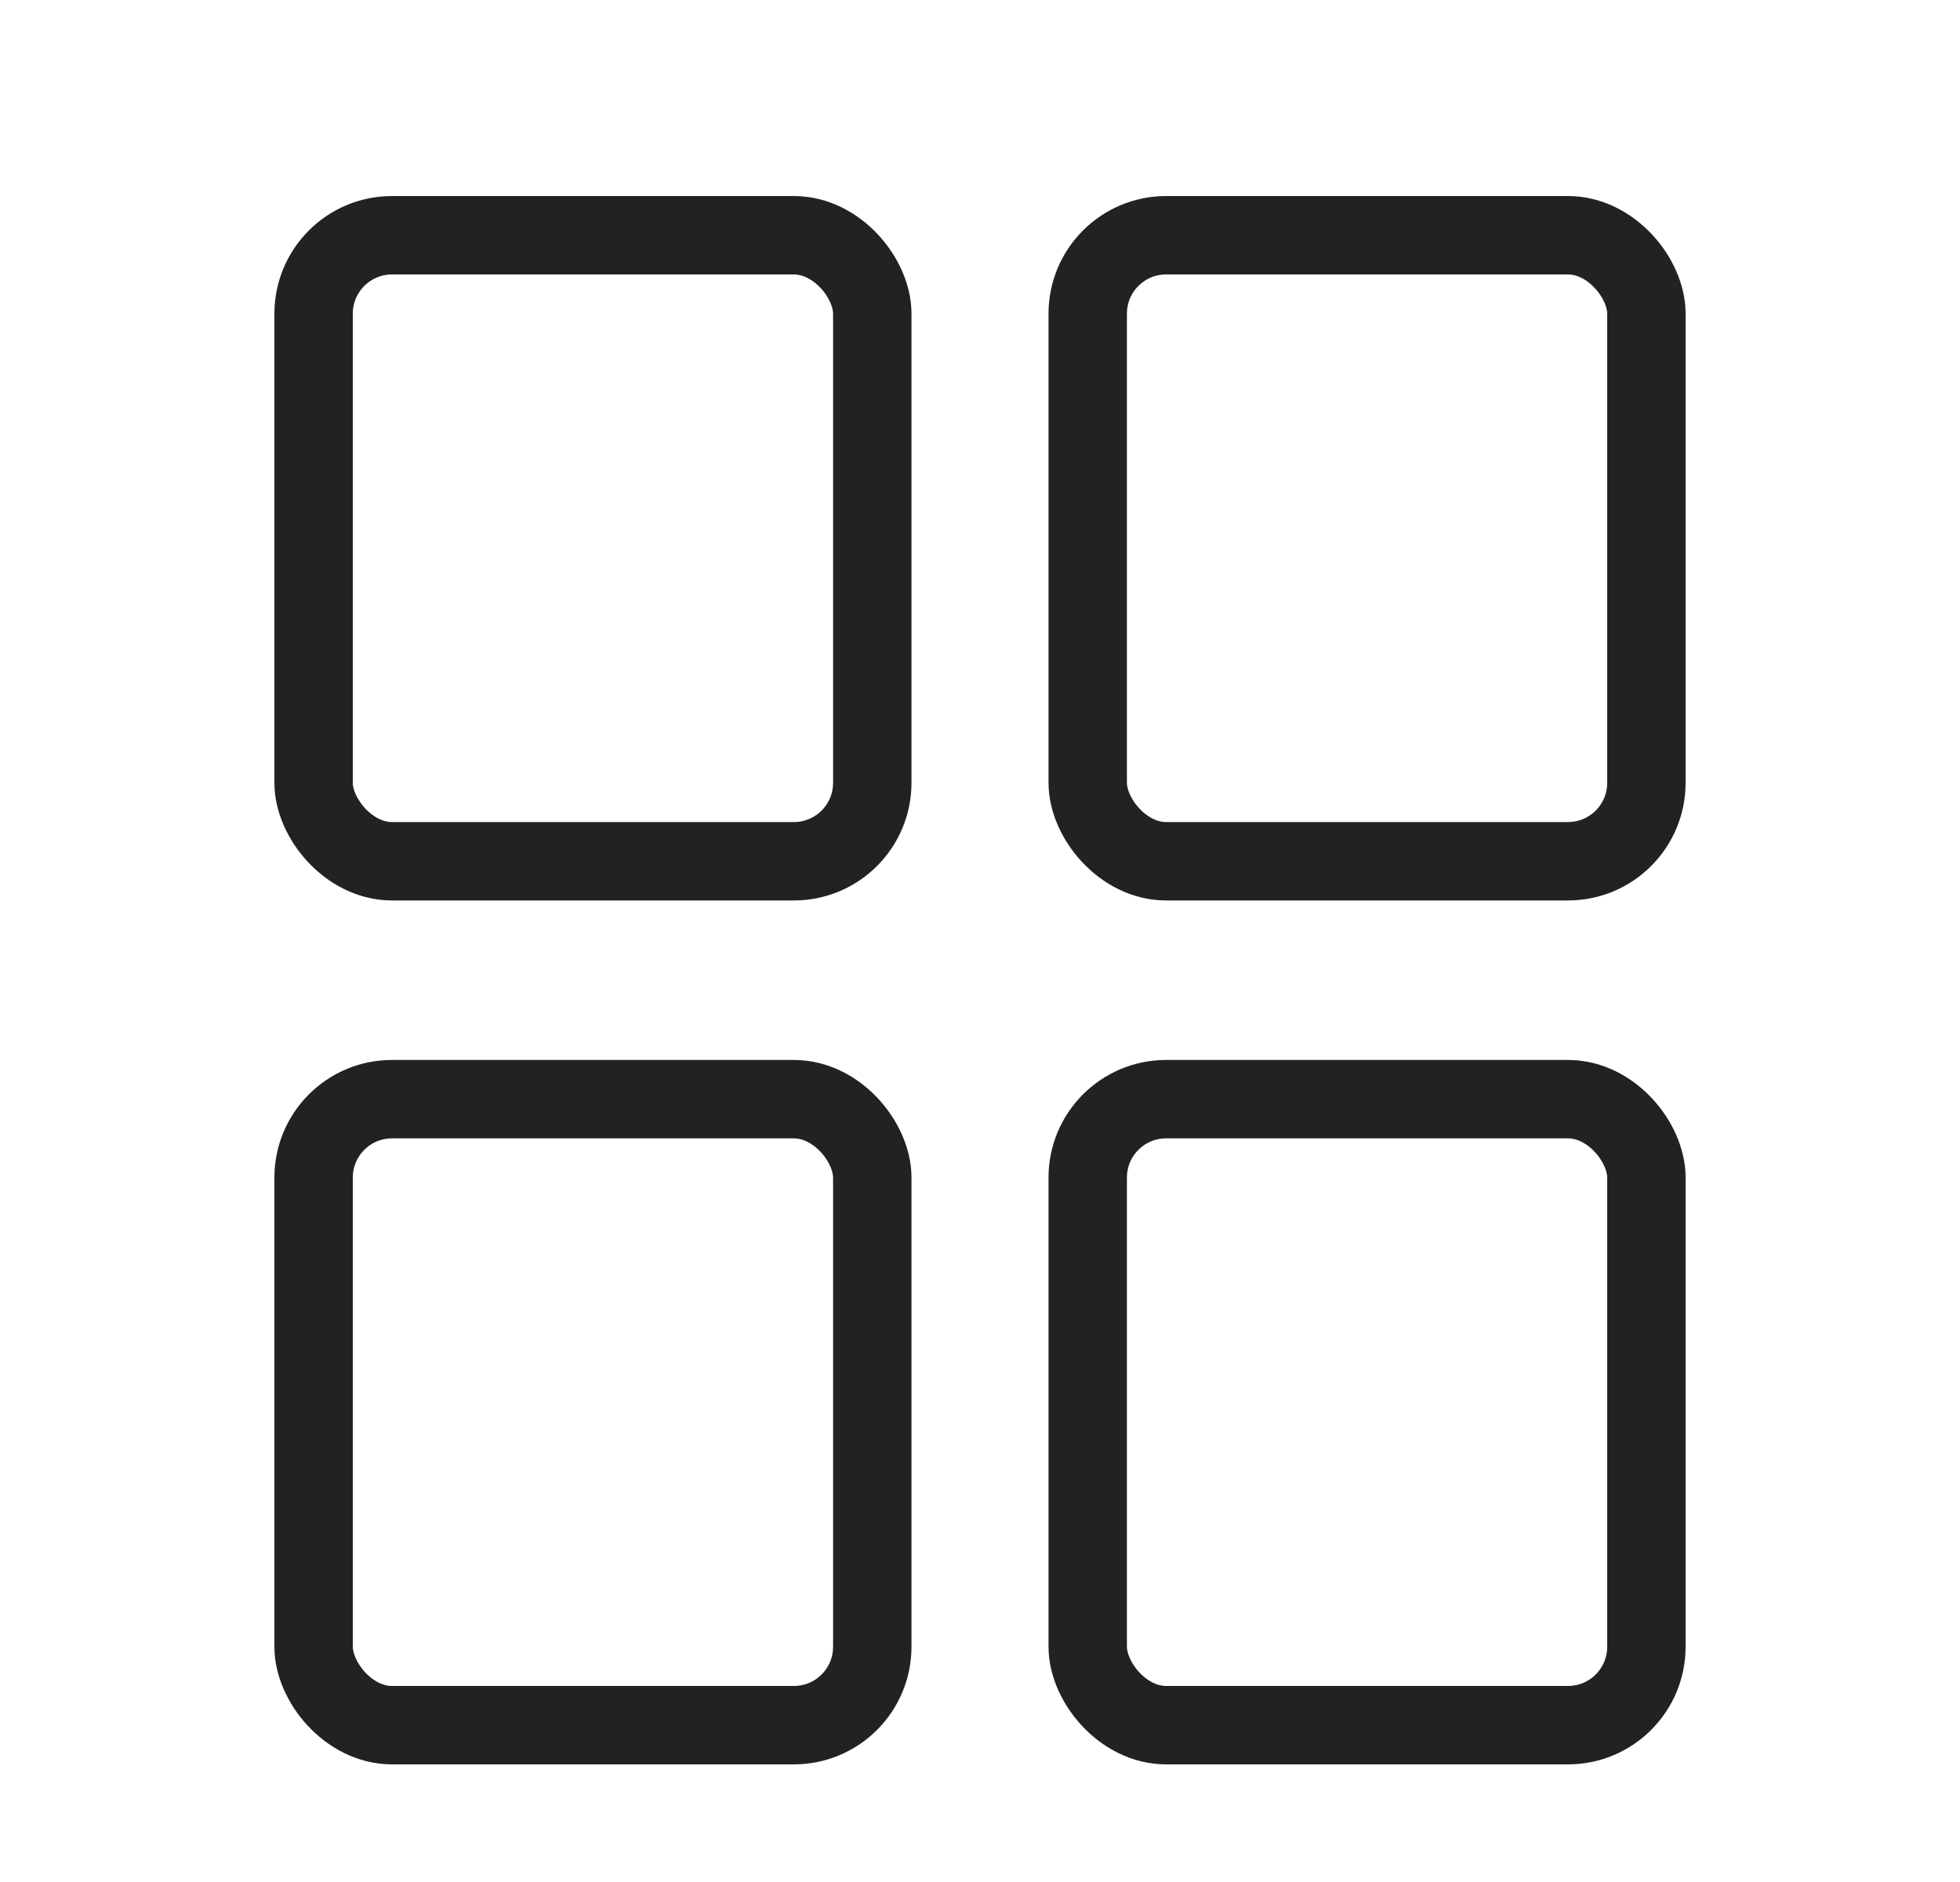
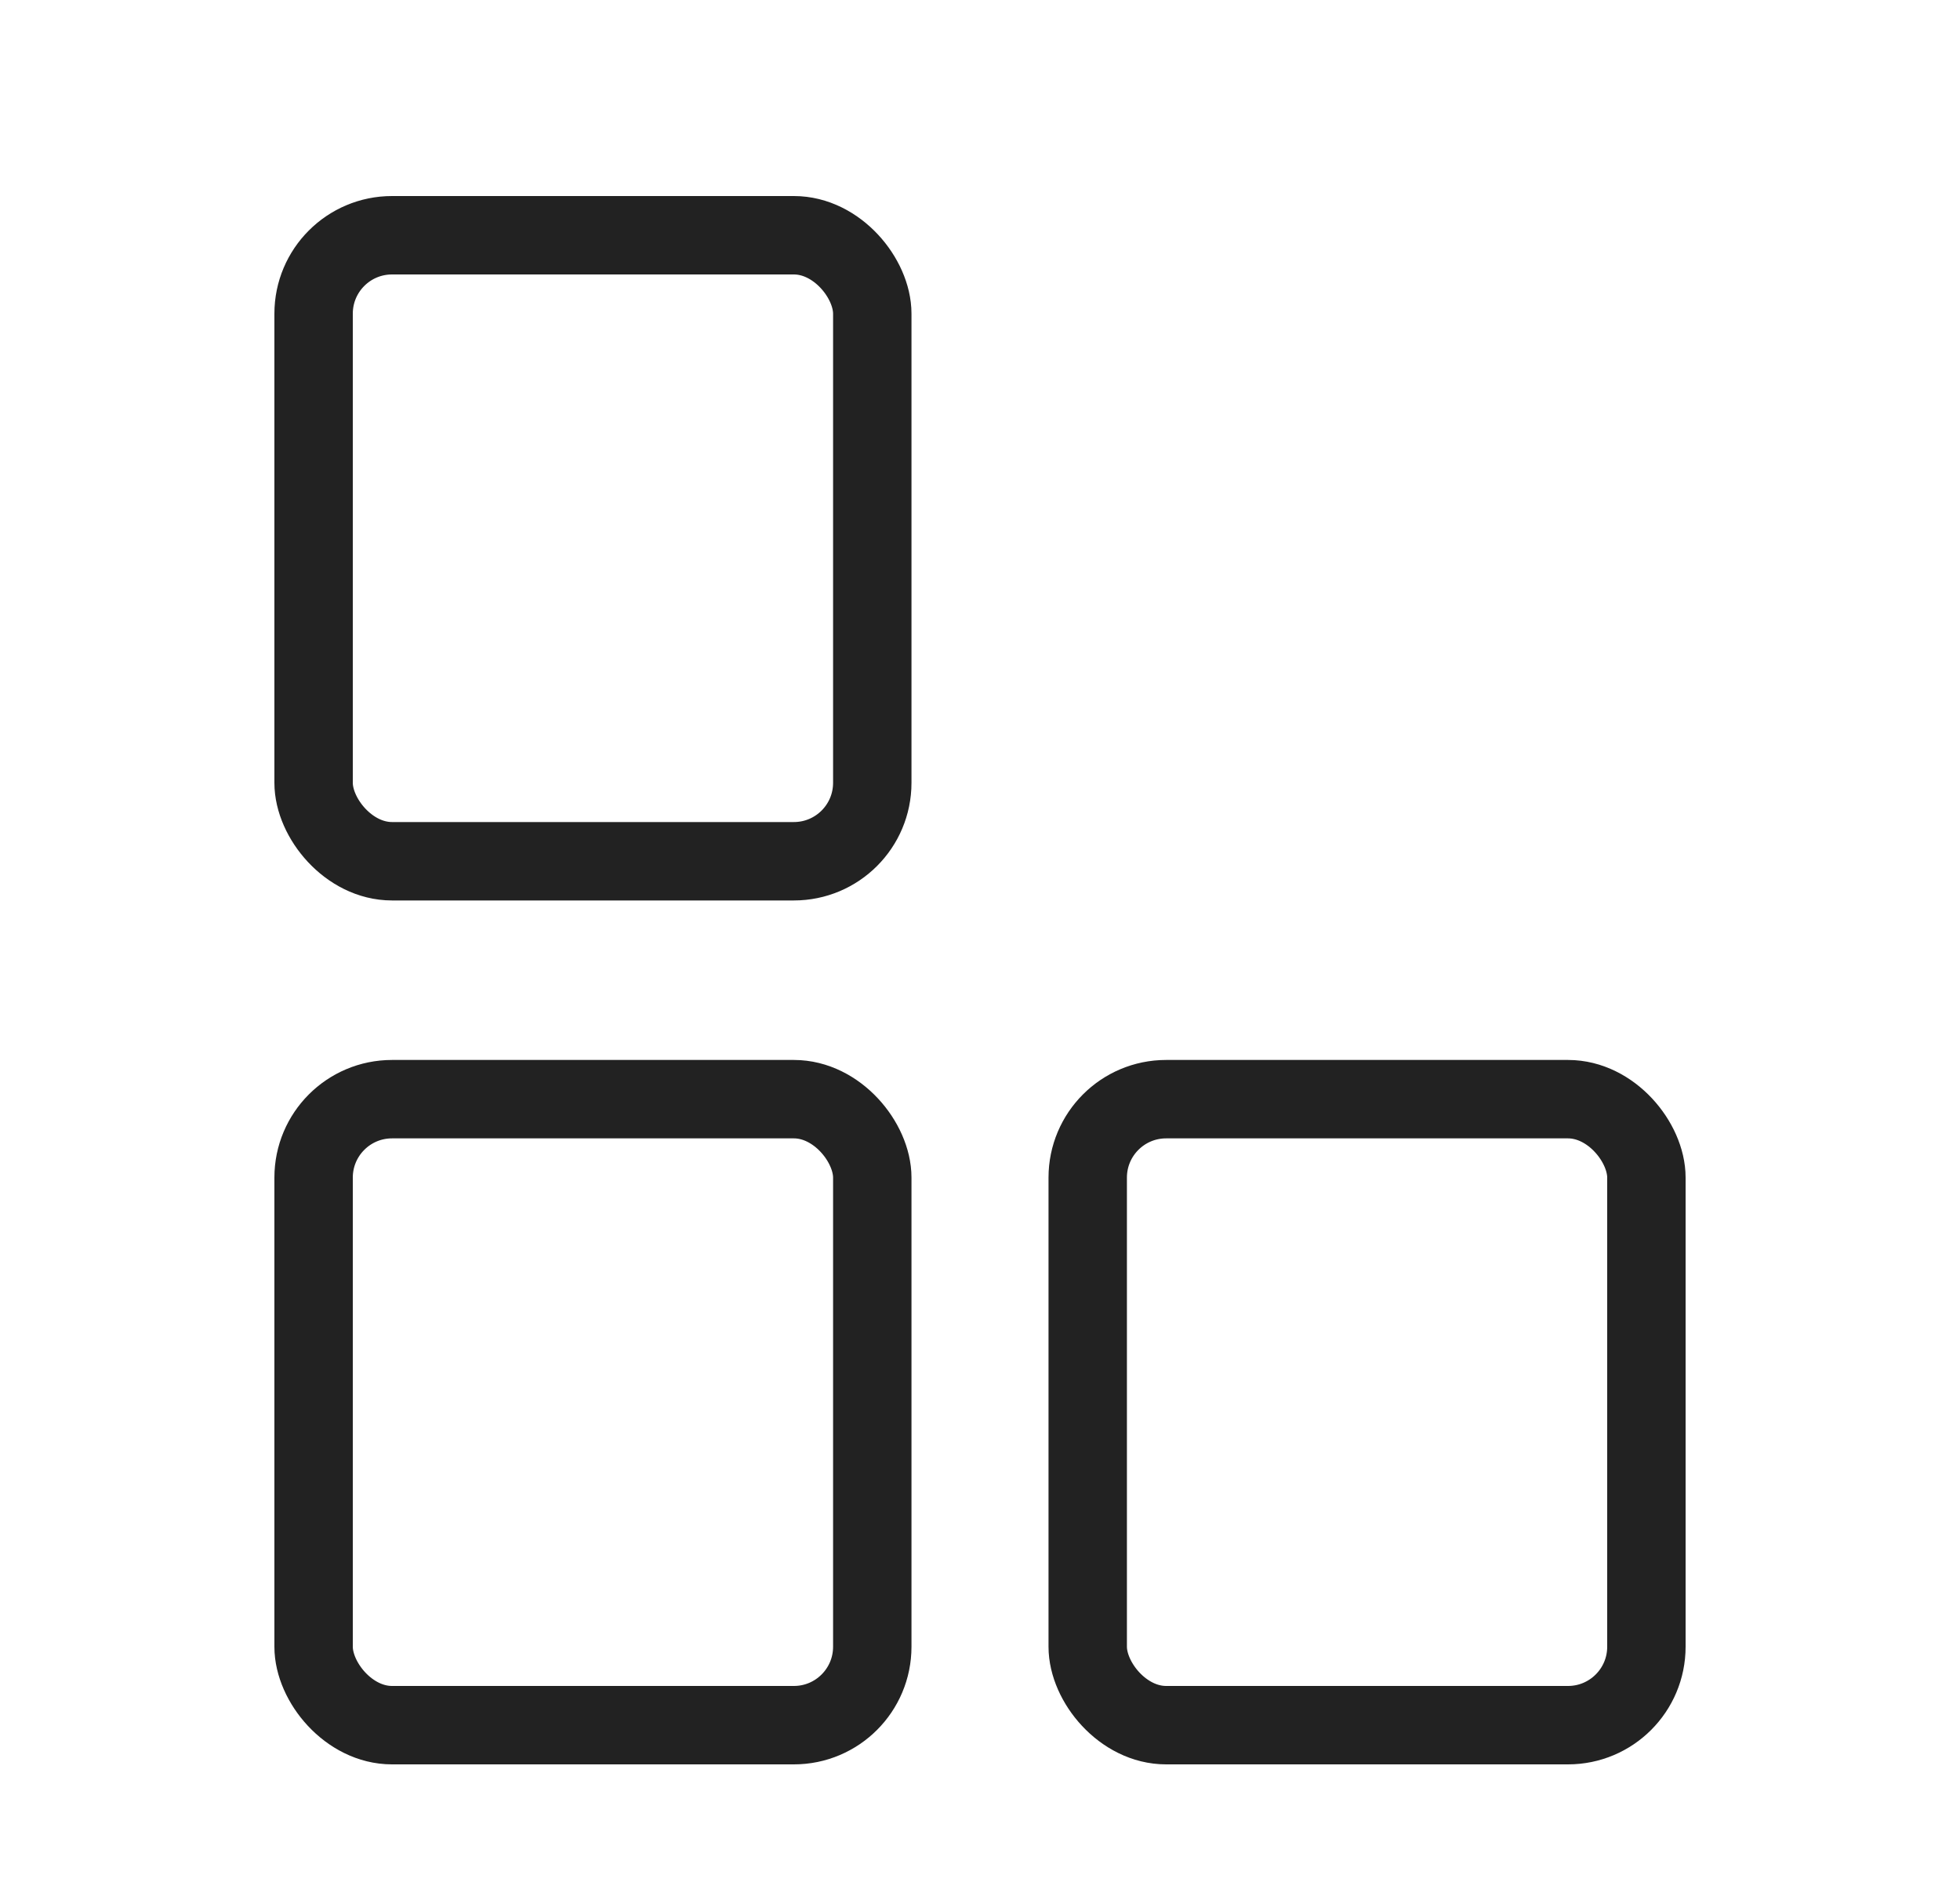
<svg xmlns="http://www.w3.org/2000/svg" width="25" height="24" viewBox="0 0 25 24" fill="none">
  <rect x="4" y="3" width="7.126" height="7.983" rx="1" stroke="#222" stroke-linejoin="round" />
  <rect x="4" y="14.017" width="7.126" height="7.983" rx="1" stroke="#222" stroke-linejoin="round" />
  <rect x="13.874" y="14.017" width="7.126" height="7.983" rx="1" stroke="#222" stroke-linejoin="round" />
-   <rect x="13.874" y="3" width="7.126" height="7.983" rx="1" stroke="#222" stroke-linejoin="round" />
</svg>